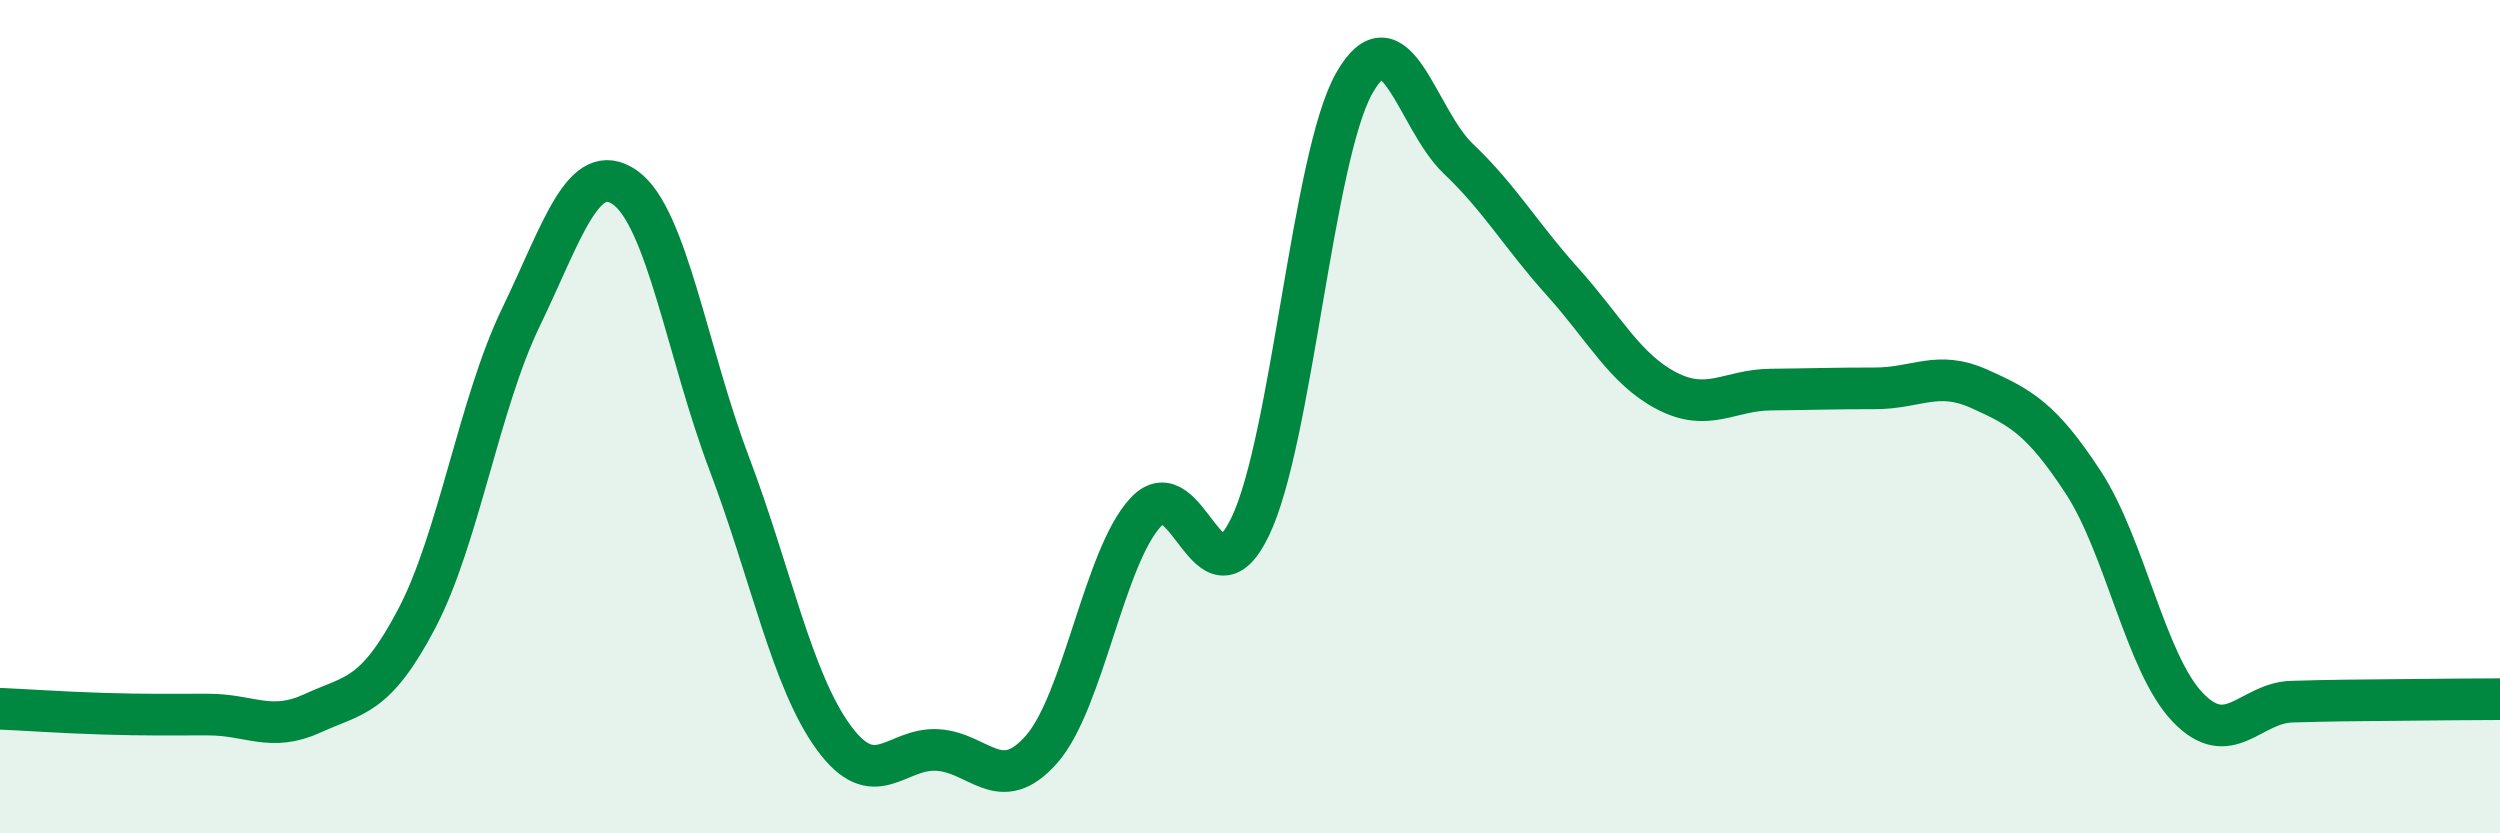
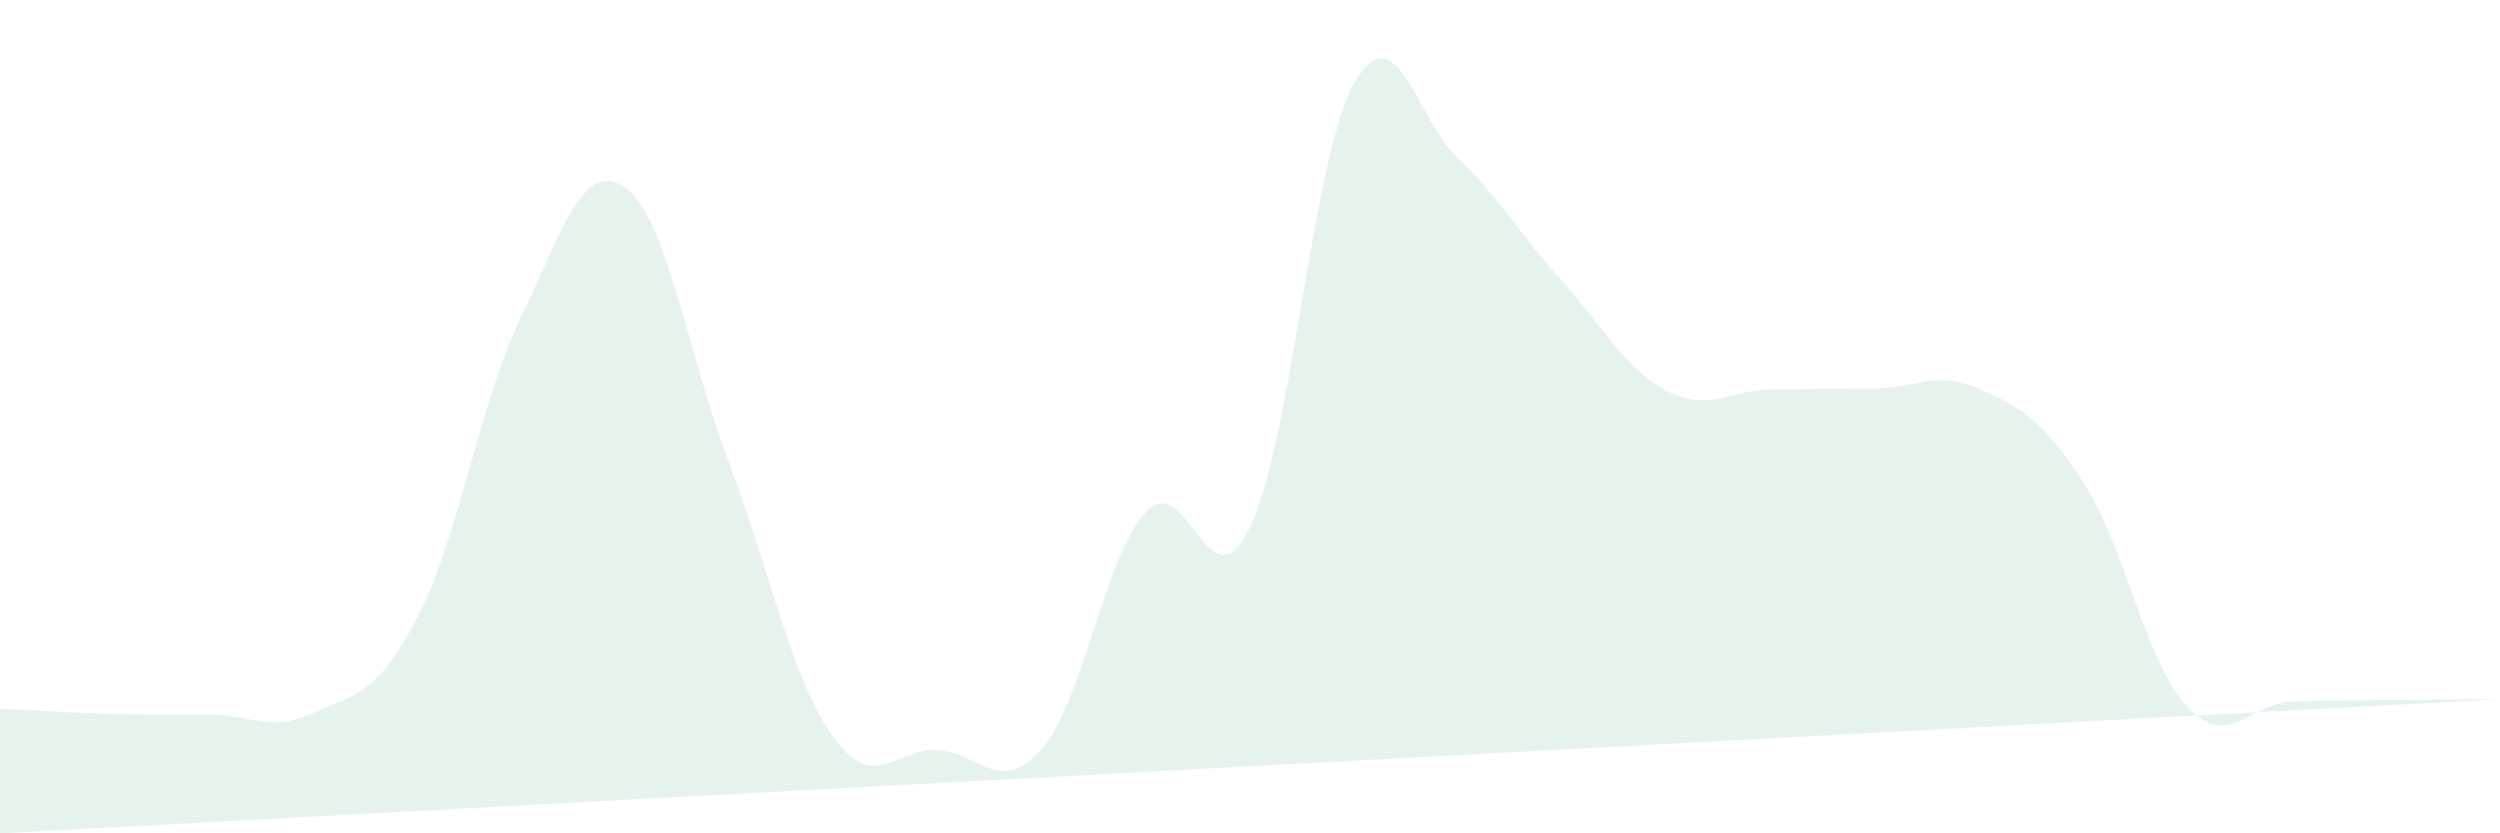
<svg xmlns="http://www.w3.org/2000/svg" width="60" height="20" viewBox="0 0 60 20">
-   <path d="M 0,17.01 C 0.5,17.03 1.5,17.1 2.5,17.13 C 3.5,17.16 4,17.15 5,17.15 C 6,17.15 6.5,17.58 7.5,17.12 C 8.5,16.66 9,16.75 10,14.85 C 11,12.95 11.5,9.69 12.5,7.62 C 13.5,5.55 14,3.8 15,4.5 C 16,5.2 16.5,8.48 17.5,11.12 C 18.5,13.76 19,16.31 20,17.69 C 21,19.07 21.5,17.94 22.5,18 C 23.5,18.06 24,19.12 25,17.98 C 26,16.84 26.5,13.36 27.5,12.29 C 28.5,11.22 29,14.71 30,12.65 C 31,10.59 31.5,3.77 32.5,2 C 33.5,0.23 34,2.86 35,3.81 C 36,4.76 36.5,5.65 37.5,6.76 C 38.5,7.87 39,8.86 40,9.38 C 41,9.9 41.5,9.36 42.5,9.35 C 43.5,9.34 44,9.32 45,9.32 C 46,9.32 46.5,8.88 47.5,9.33 C 48.5,9.78 49,10.05 50,11.58 C 51,13.11 51.5,15.92 52.5,16.97 C 53.5,18.02 54,16.87 55,16.84 C 56,16.81 56.5,16.81 57.5,16.8 C 58.5,16.79 59.5,16.78 60,16.78L60 20L0 20Z" fill="#008740" opacity="0.1" stroke-linecap="round" stroke-linejoin="round" />
-   <path d="M 0,17.01 C 0.5,17.03 1.5,17.1 2.5,17.13 C 3.5,17.16 4,17.15 5,17.15 C 6,17.15 6.5,17.58 7.5,17.12 C 8.5,16.66 9,16.75 10,14.85 C 11,12.95 11.5,9.69 12.5,7.62 C 13.5,5.55 14,3.8 15,4.5 C 16,5.2 16.5,8.48 17.5,11.12 C 18.5,13.76 19,16.31 20,17.69 C 21,19.07 21.5,17.94 22.5,18 C 23.5,18.06 24,19.12 25,17.98 C 26,16.84 26.5,13.36 27.5,12.29 C 28.5,11.22 29,14.71 30,12.65 C 31,10.59 31.5,3.77 32.5,2 C 33.5,0.23 34,2.86 35,3.81 C 36,4.76 36.5,5.65 37.5,6.76 C 38.5,7.87 39,8.86 40,9.38 C 41,9.9 41.5,9.36 42.5,9.35 C 43.5,9.34 44,9.32 45,9.32 C 46,9.32 46.5,8.88 47.5,9.33 C 48.5,9.78 49,10.05 50,11.58 C 51,13.11 51.5,15.92 52.5,16.97 C 53.5,18.02 54,16.87 55,16.84 C 56,16.81 56.5,16.81 57.5,16.8 C 58.5,16.79 59.5,16.78 60,16.78" stroke="#008740" stroke-width="1" fill="none" stroke-linecap="round" stroke-linejoin="round" />
+   <path d="M 0,17.01 C 0.5,17.03 1.5,17.1 2.5,17.13 C 3.5,17.16 4,17.15 5,17.15 C 6,17.15 6.5,17.58 7.5,17.12 C 8.5,16.66 9,16.75 10,14.85 C 11,12.95 11.5,9.69 12.5,7.62 C 13.5,5.55 14,3.8 15,4.5 C 16,5.2 16.5,8.48 17.5,11.12 C 18.5,13.76 19,16.31 20,17.69 C 21,19.07 21.5,17.94 22.5,18 C 23.5,18.06 24,19.12 25,17.98 C 26,16.84 26.5,13.36 27.5,12.29 C 28.5,11.22 29,14.71 30,12.65 C 31,10.59 31.5,3.77 32.5,2 C 33.5,0.23 34,2.86 35,3.81 C 36,4.76 36.5,5.65 37.5,6.76 C 38.5,7.87 39,8.86 40,9.38 C 41,9.9 41.5,9.36 42.5,9.35 C 43.5,9.34 44,9.32 45,9.32 C 46,9.32 46.5,8.88 47.5,9.33 C 48.5,9.78 49,10.05 50,11.58 C 51,13.11 51.5,15.92 52.5,16.97 C 53.5,18.02 54,16.87 55,16.84 C 56,16.81 56.5,16.81 57.5,16.8 C 58.5,16.79 59.5,16.78 60,16.78L0 20Z" fill="#008740" opacity="0.1" stroke-linecap="round" stroke-linejoin="round" />
</svg>